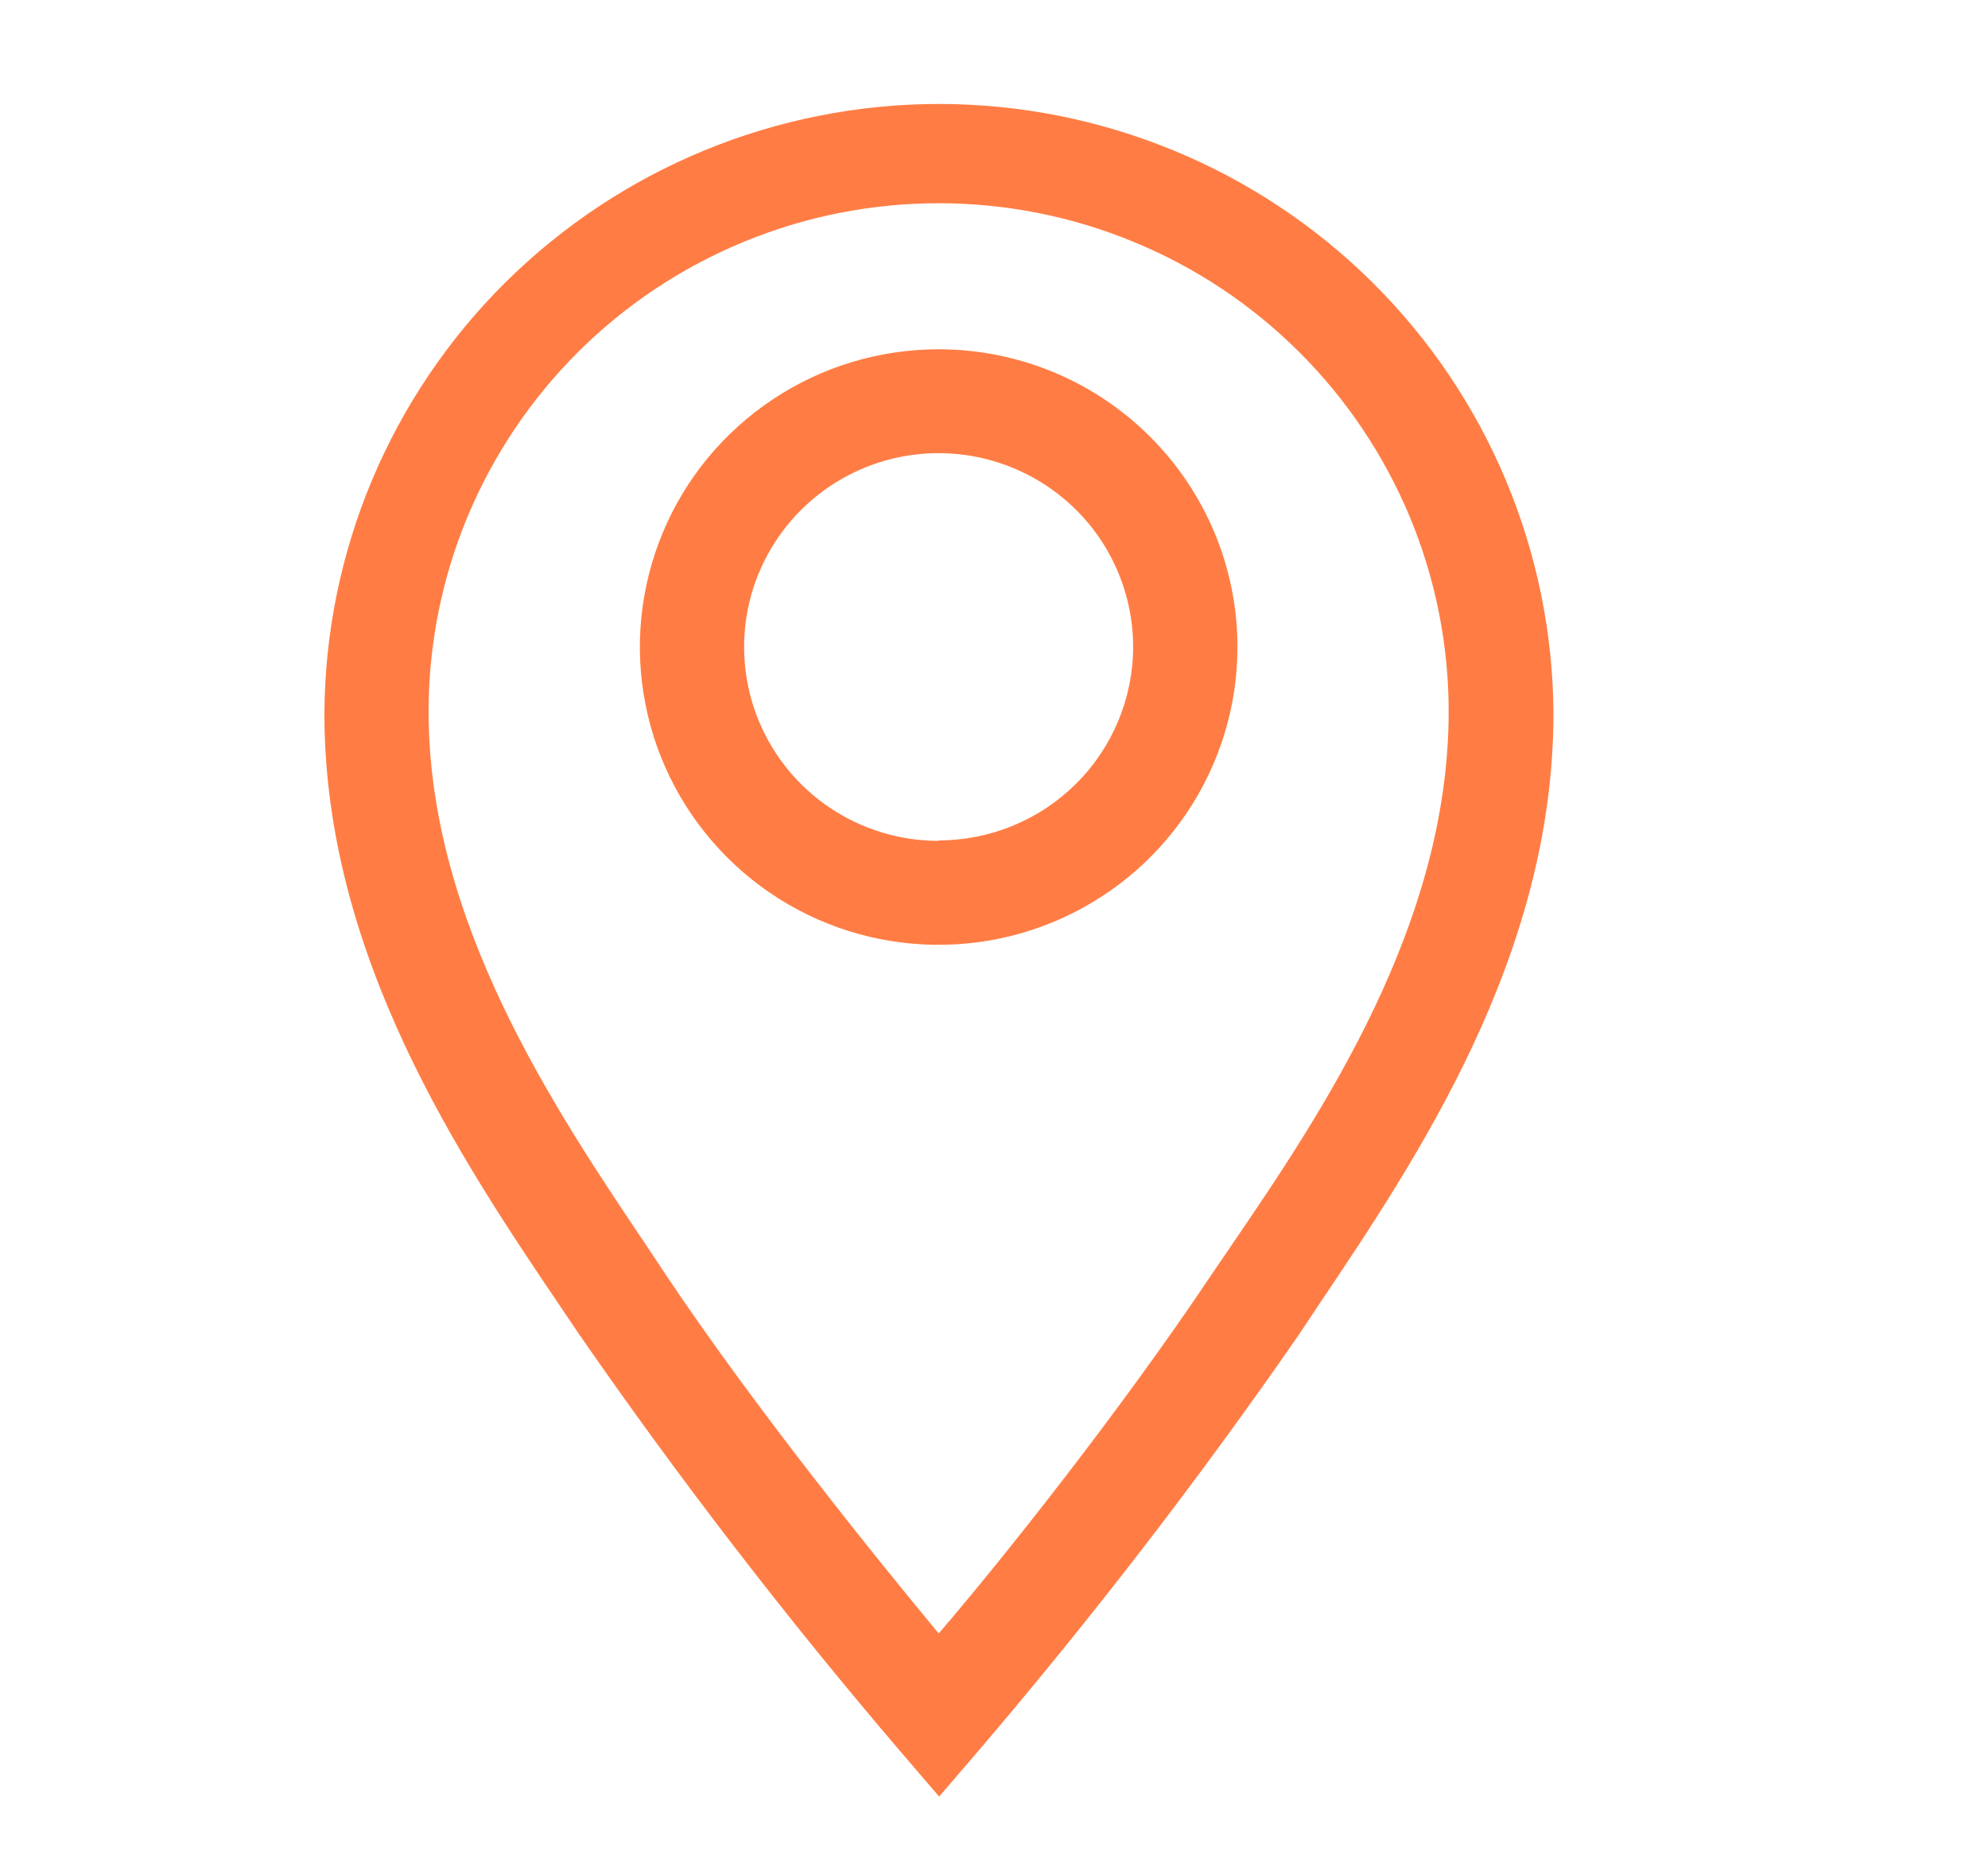
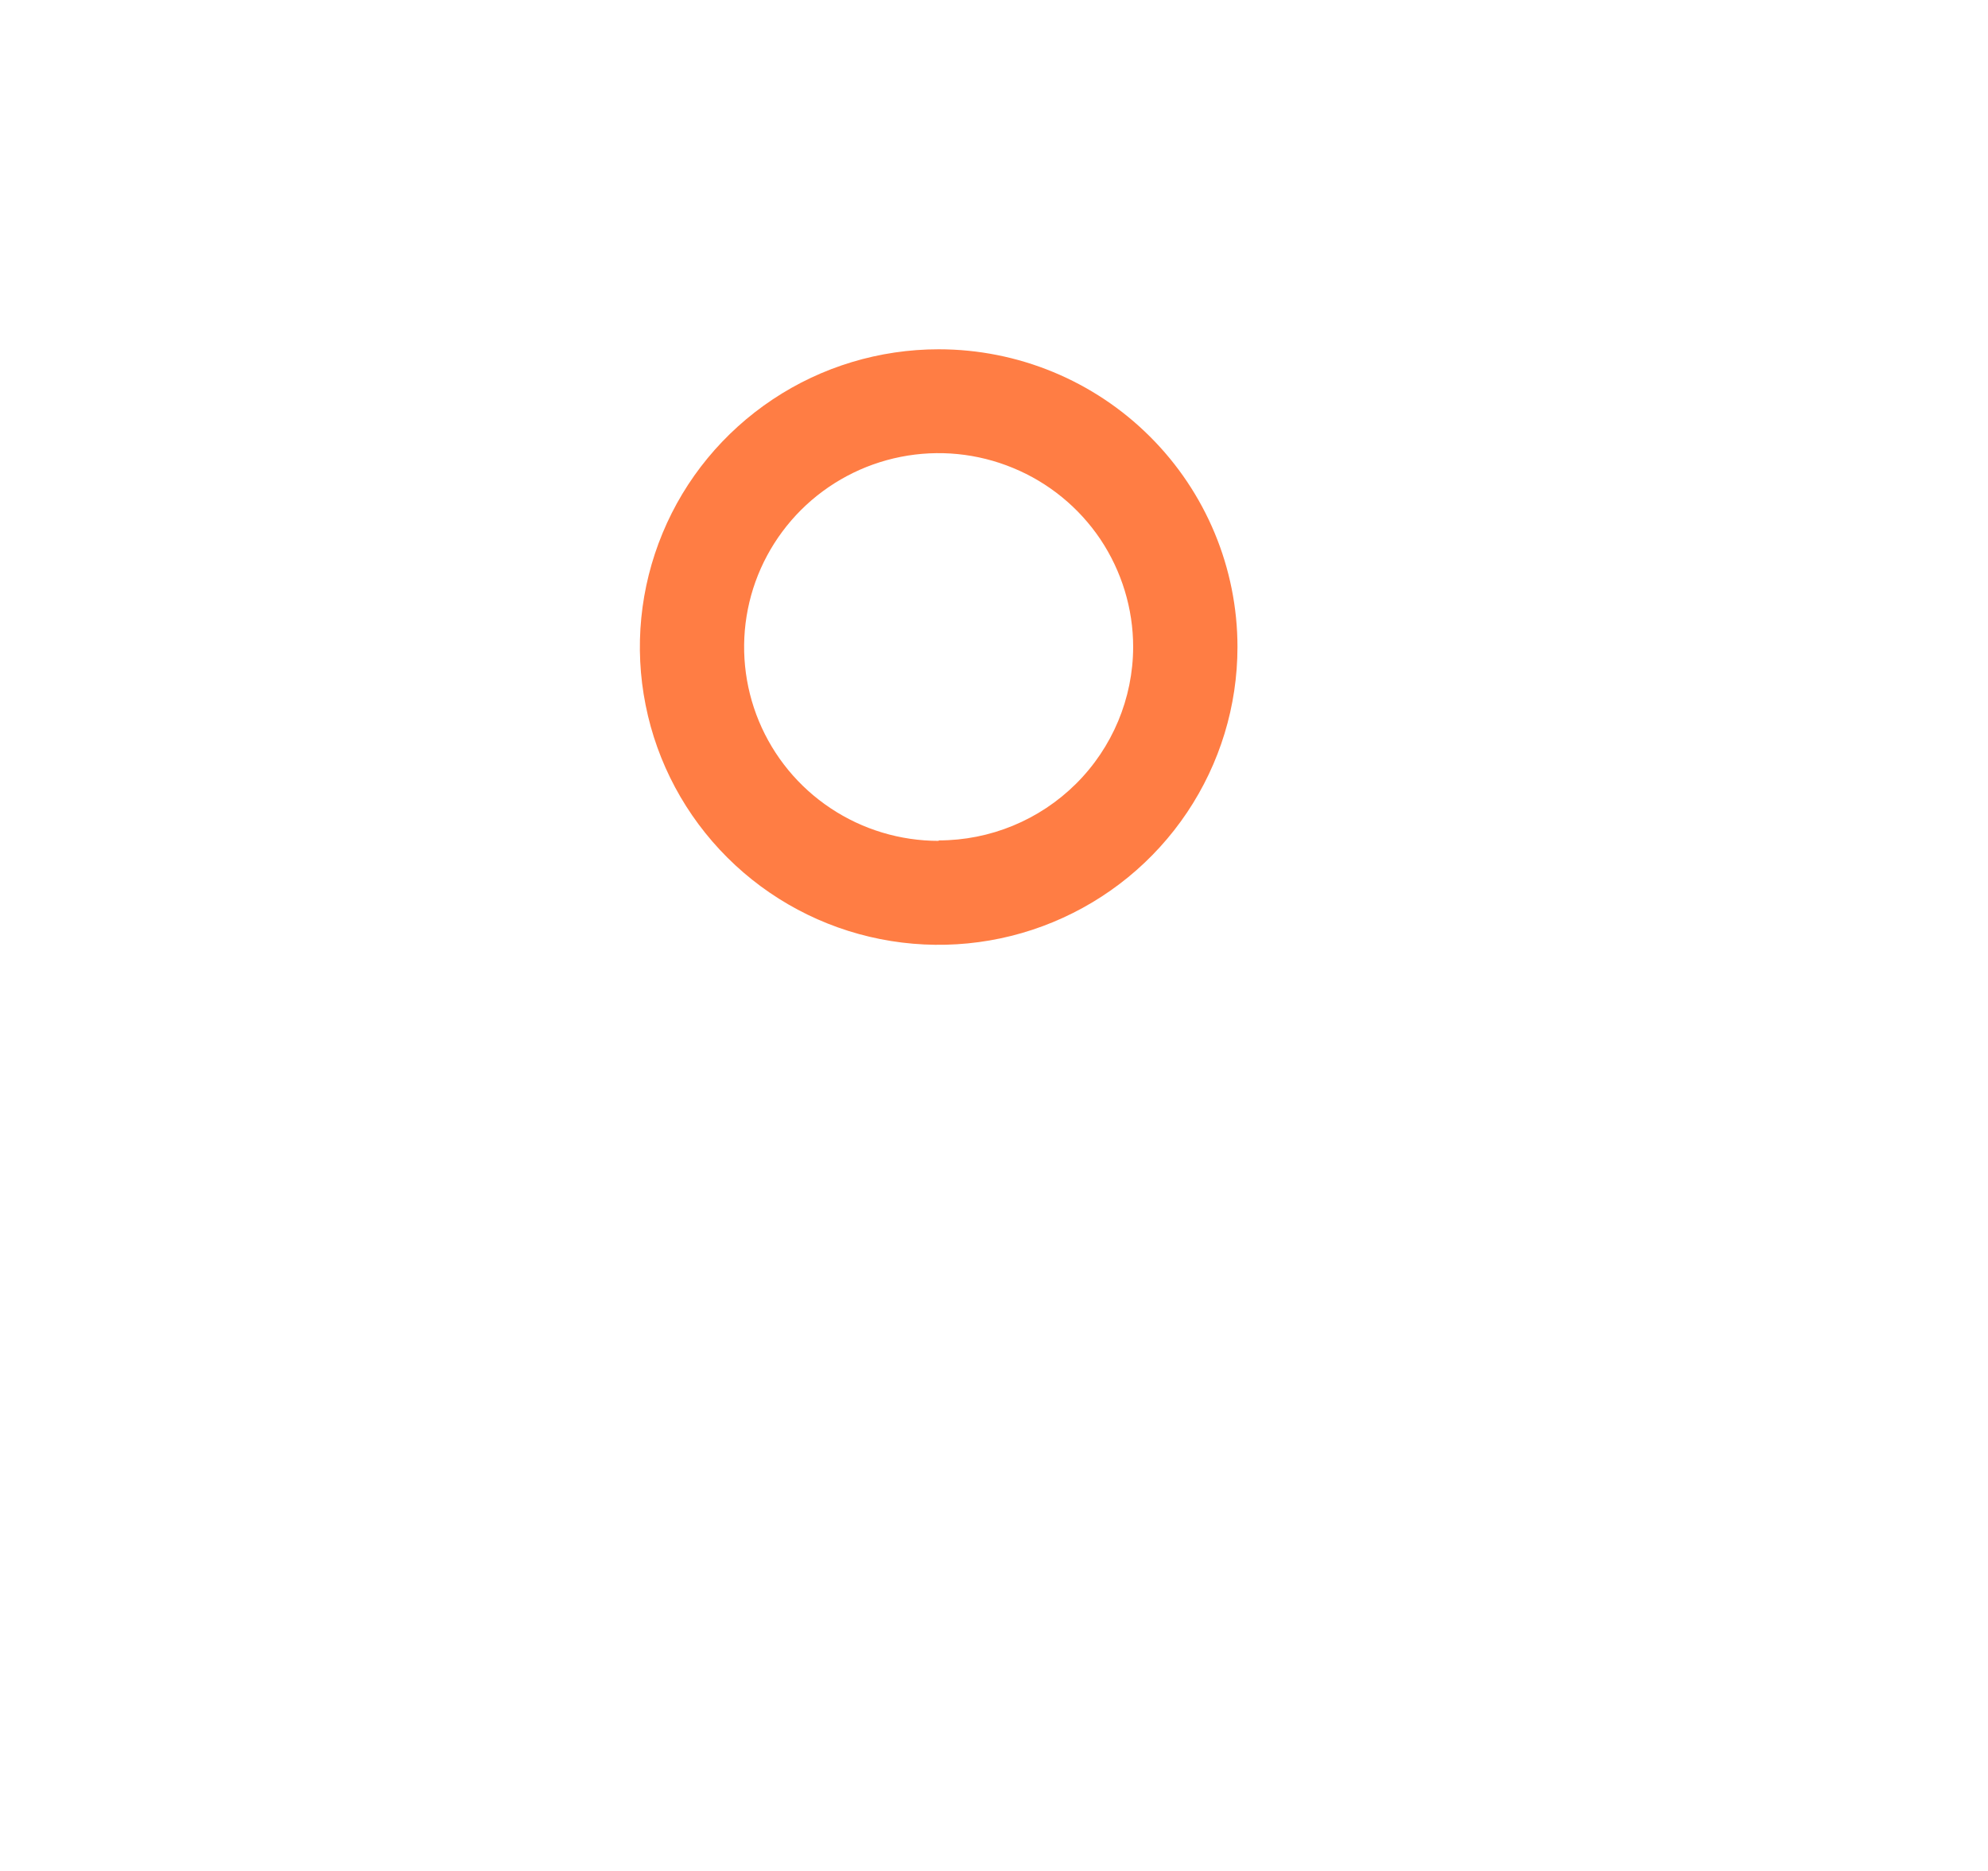
<svg xmlns="http://www.w3.org/2000/svg" width="17" height="16" viewBox="0 0 17 16" fill="none">
  <path d="M8.027 2.987C7.521 2.987 7.027 3.136 6.607 3.416C6.187 3.696 5.859 4.093 5.666 4.559C5.473 5.024 5.422 5.536 5.521 6.03C5.619 6.524 5.863 6.978 6.22 7.334C6.577 7.69 7.032 7.933 7.528 8.031C8.024 8.129 8.538 8.079 9.004 7.886C9.471 7.693 9.87 7.367 10.151 6.948C10.432 6.529 10.582 6.037 10.582 5.533C10.582 4.858 10.312 4.21 9.833 3.733C9.354 3.255 8.704 2.987 8.027 2.987ZM8.027 7.191C7.698 7.191 7.376 7.094 7.103 6.912C6.829 6.73 6.616 6.471 6.49 6.168C6.364 5.865 6.331 5.531 6.395 5.21C6.459 4.888 6.618 4.593 6.85 4.361C7.083 4.129 7.379 3.971 7.702 3.907C8.025 3.843 8.359 3.876 8.663 4.002C8.967 4.127 9.227 4.34 9.41 4.612C9.592 4.885 9.69 5.205 9.69 5.533C9.689 5.972 9.513 6.393 9.201 6.703C8.889 7.013 8.467 7.187 8.027 7.187V7.191Z" fill="#FF7D44" />
-   <path d="M8.027 0.889C6.638 0.89 5.306 1.439 4.321 2.416C3.337 3.393 2.781 4.718 2.774 6.102C2.774 8.178 3.942 9.916 4.798 11.182L4.954 11.413C5.806 12.644 6.72 13.831 7.692 14.969L8.031 15.364L8.37 14.969C9.342 13.83 10.256 12.644 11.108 11.413L11.264 11.178C12.116 9.911 13.284 8.178 13.284 6.102C13.277 4.717 12.72 3.391 11.735 2.414C10.749 1.437 9.416 0.889 8.027 0.889ZM10.519 10.667L10.359 10.902C9.592 12.049 8.575 13.333 8.027 13.969C7.5 13.333 6.461 12.049 5.694 10.902L5.538 10.667C4.749 9.493 3.665 7.889 3.665 6.084C3.665 5.514 3.778 4.948 3.997 4.421C4.217 3.894 4.538 3.414 4.943 3.011C5.348 2.607 5.829 2.287 6.358 2.069C6.887 1.85 7.454 1.738 8.027 1.738C8.599 1.738 9.166 1.85 9.695 2.069C10.225 2.287 10.705 2.607 11.11 3.011C11.515 3.414 11.836 3.894 12.056 4.421C12.275 4.948 12.388 5.514 12.388 6.084C12.388 7.907 11.309 9.511 10.519 10.667Z" fill="#FF7D44" />
</svg>